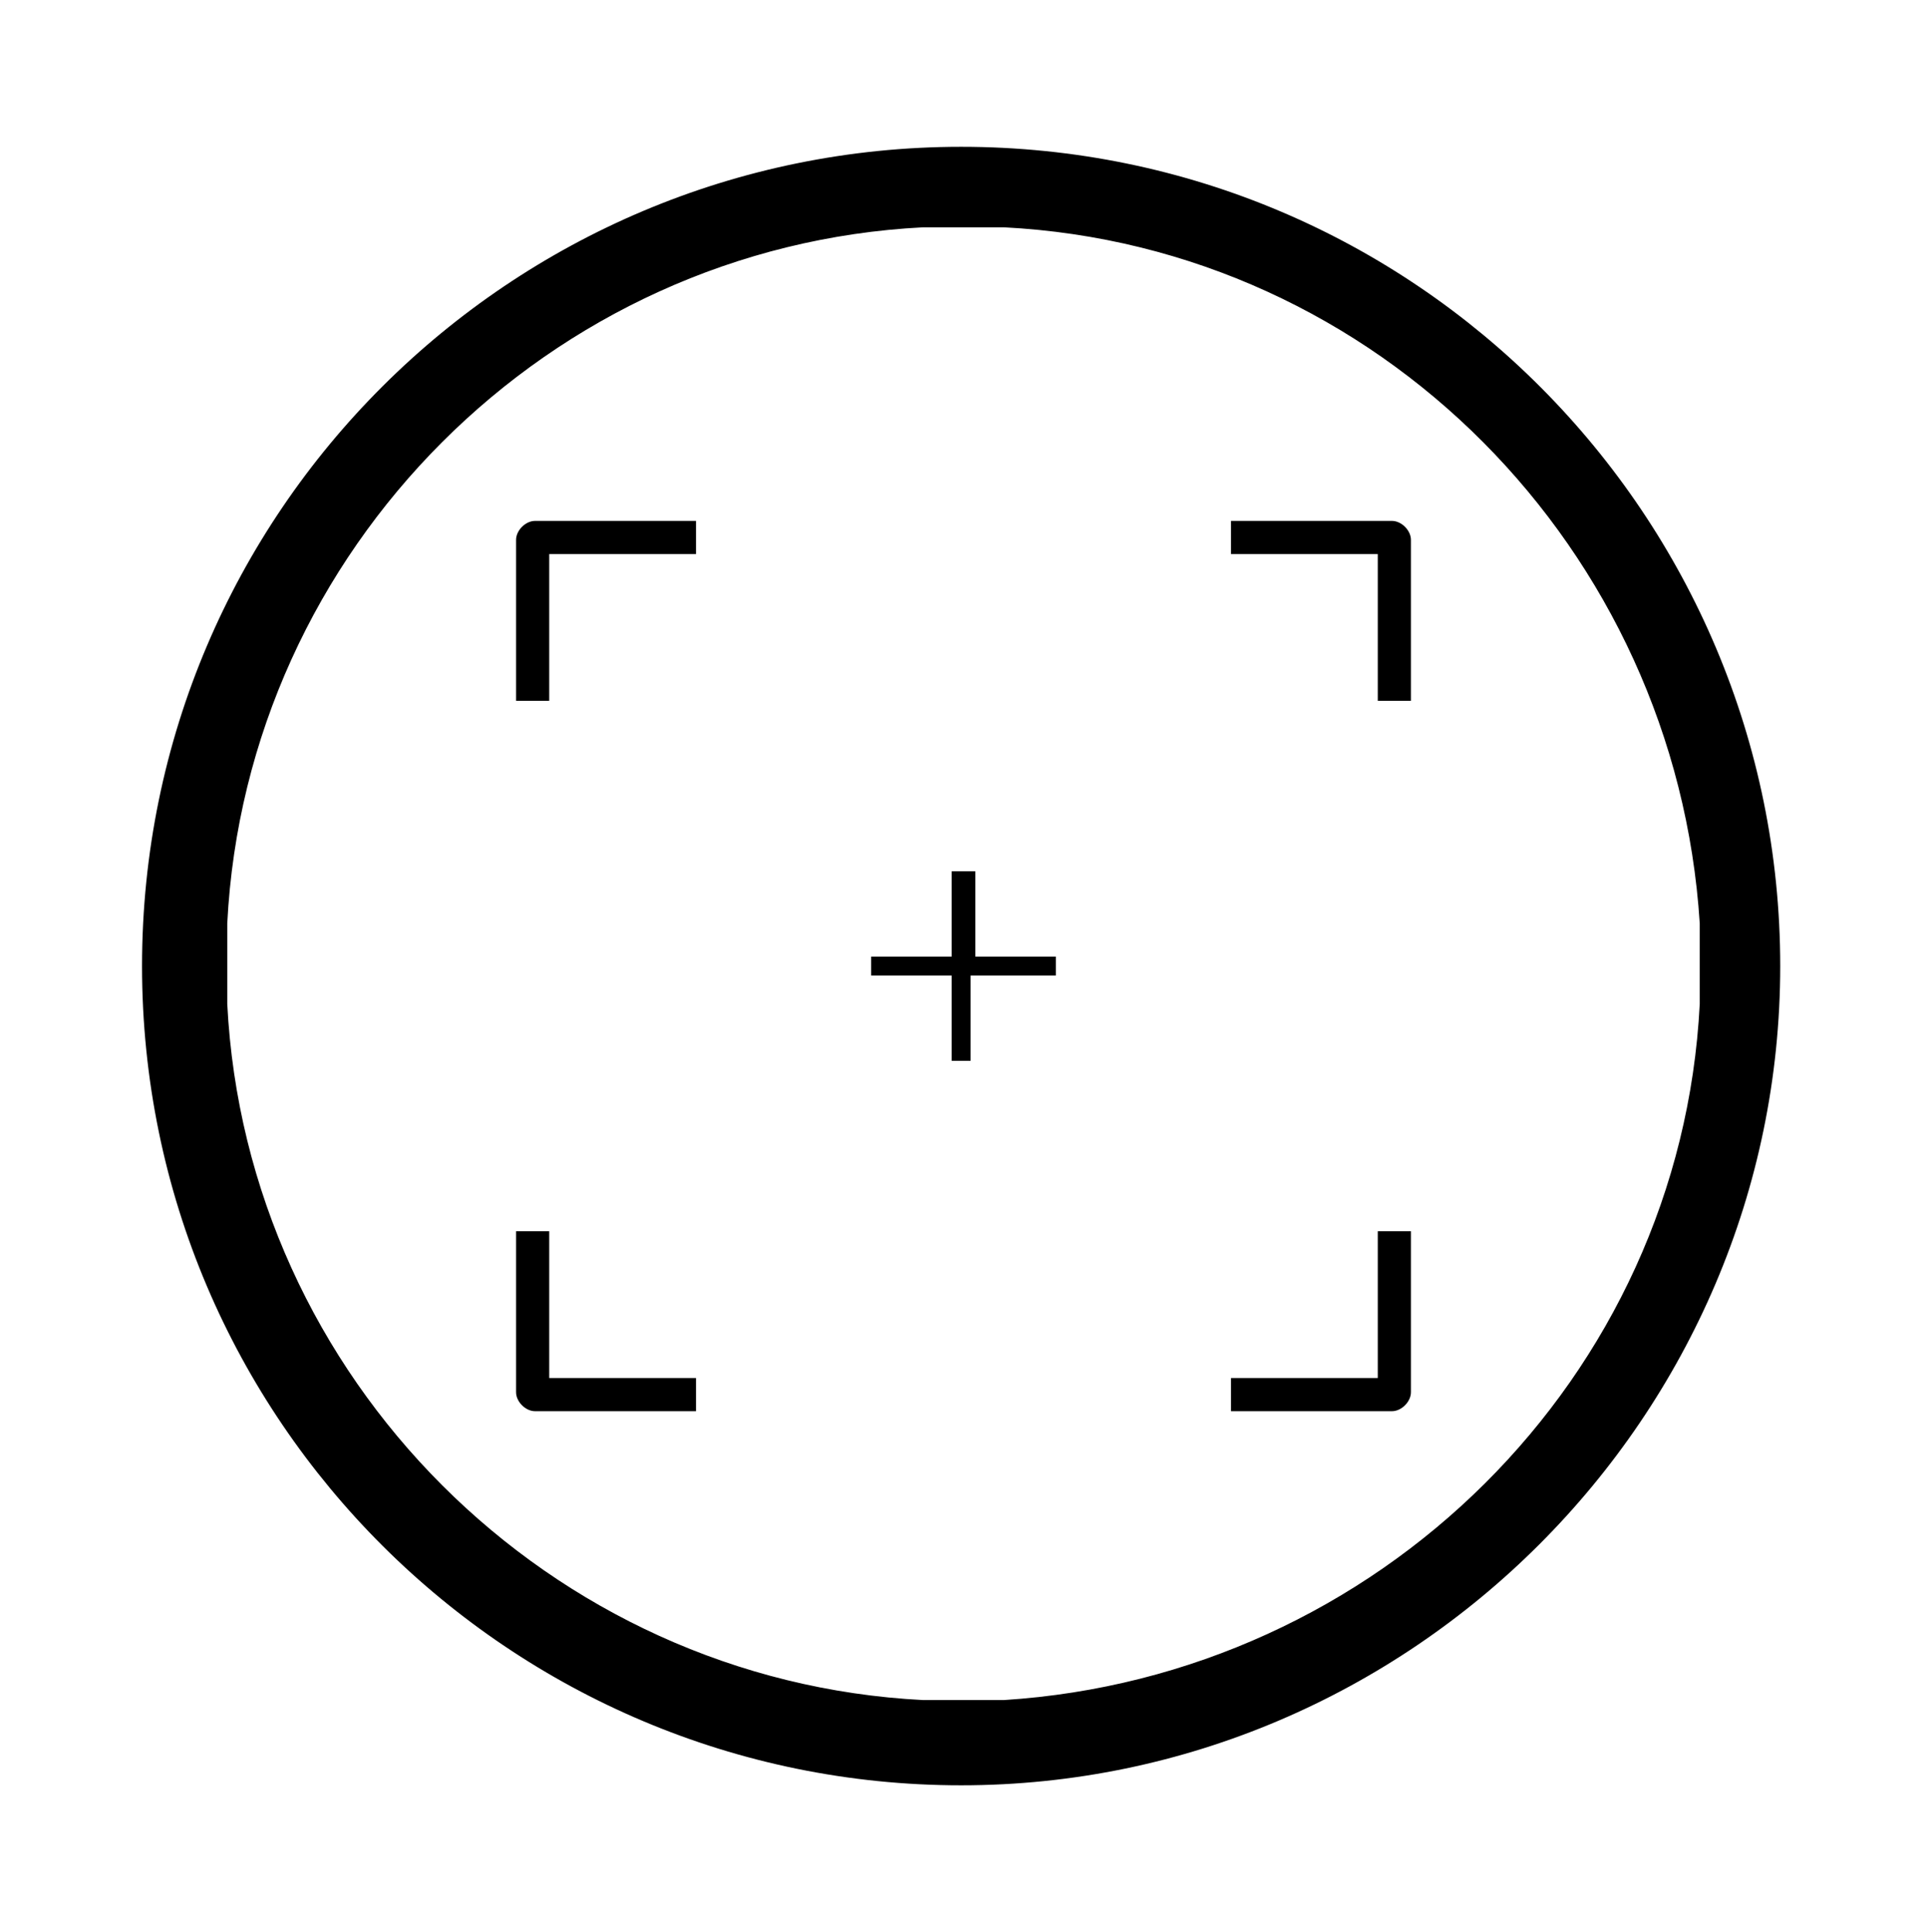
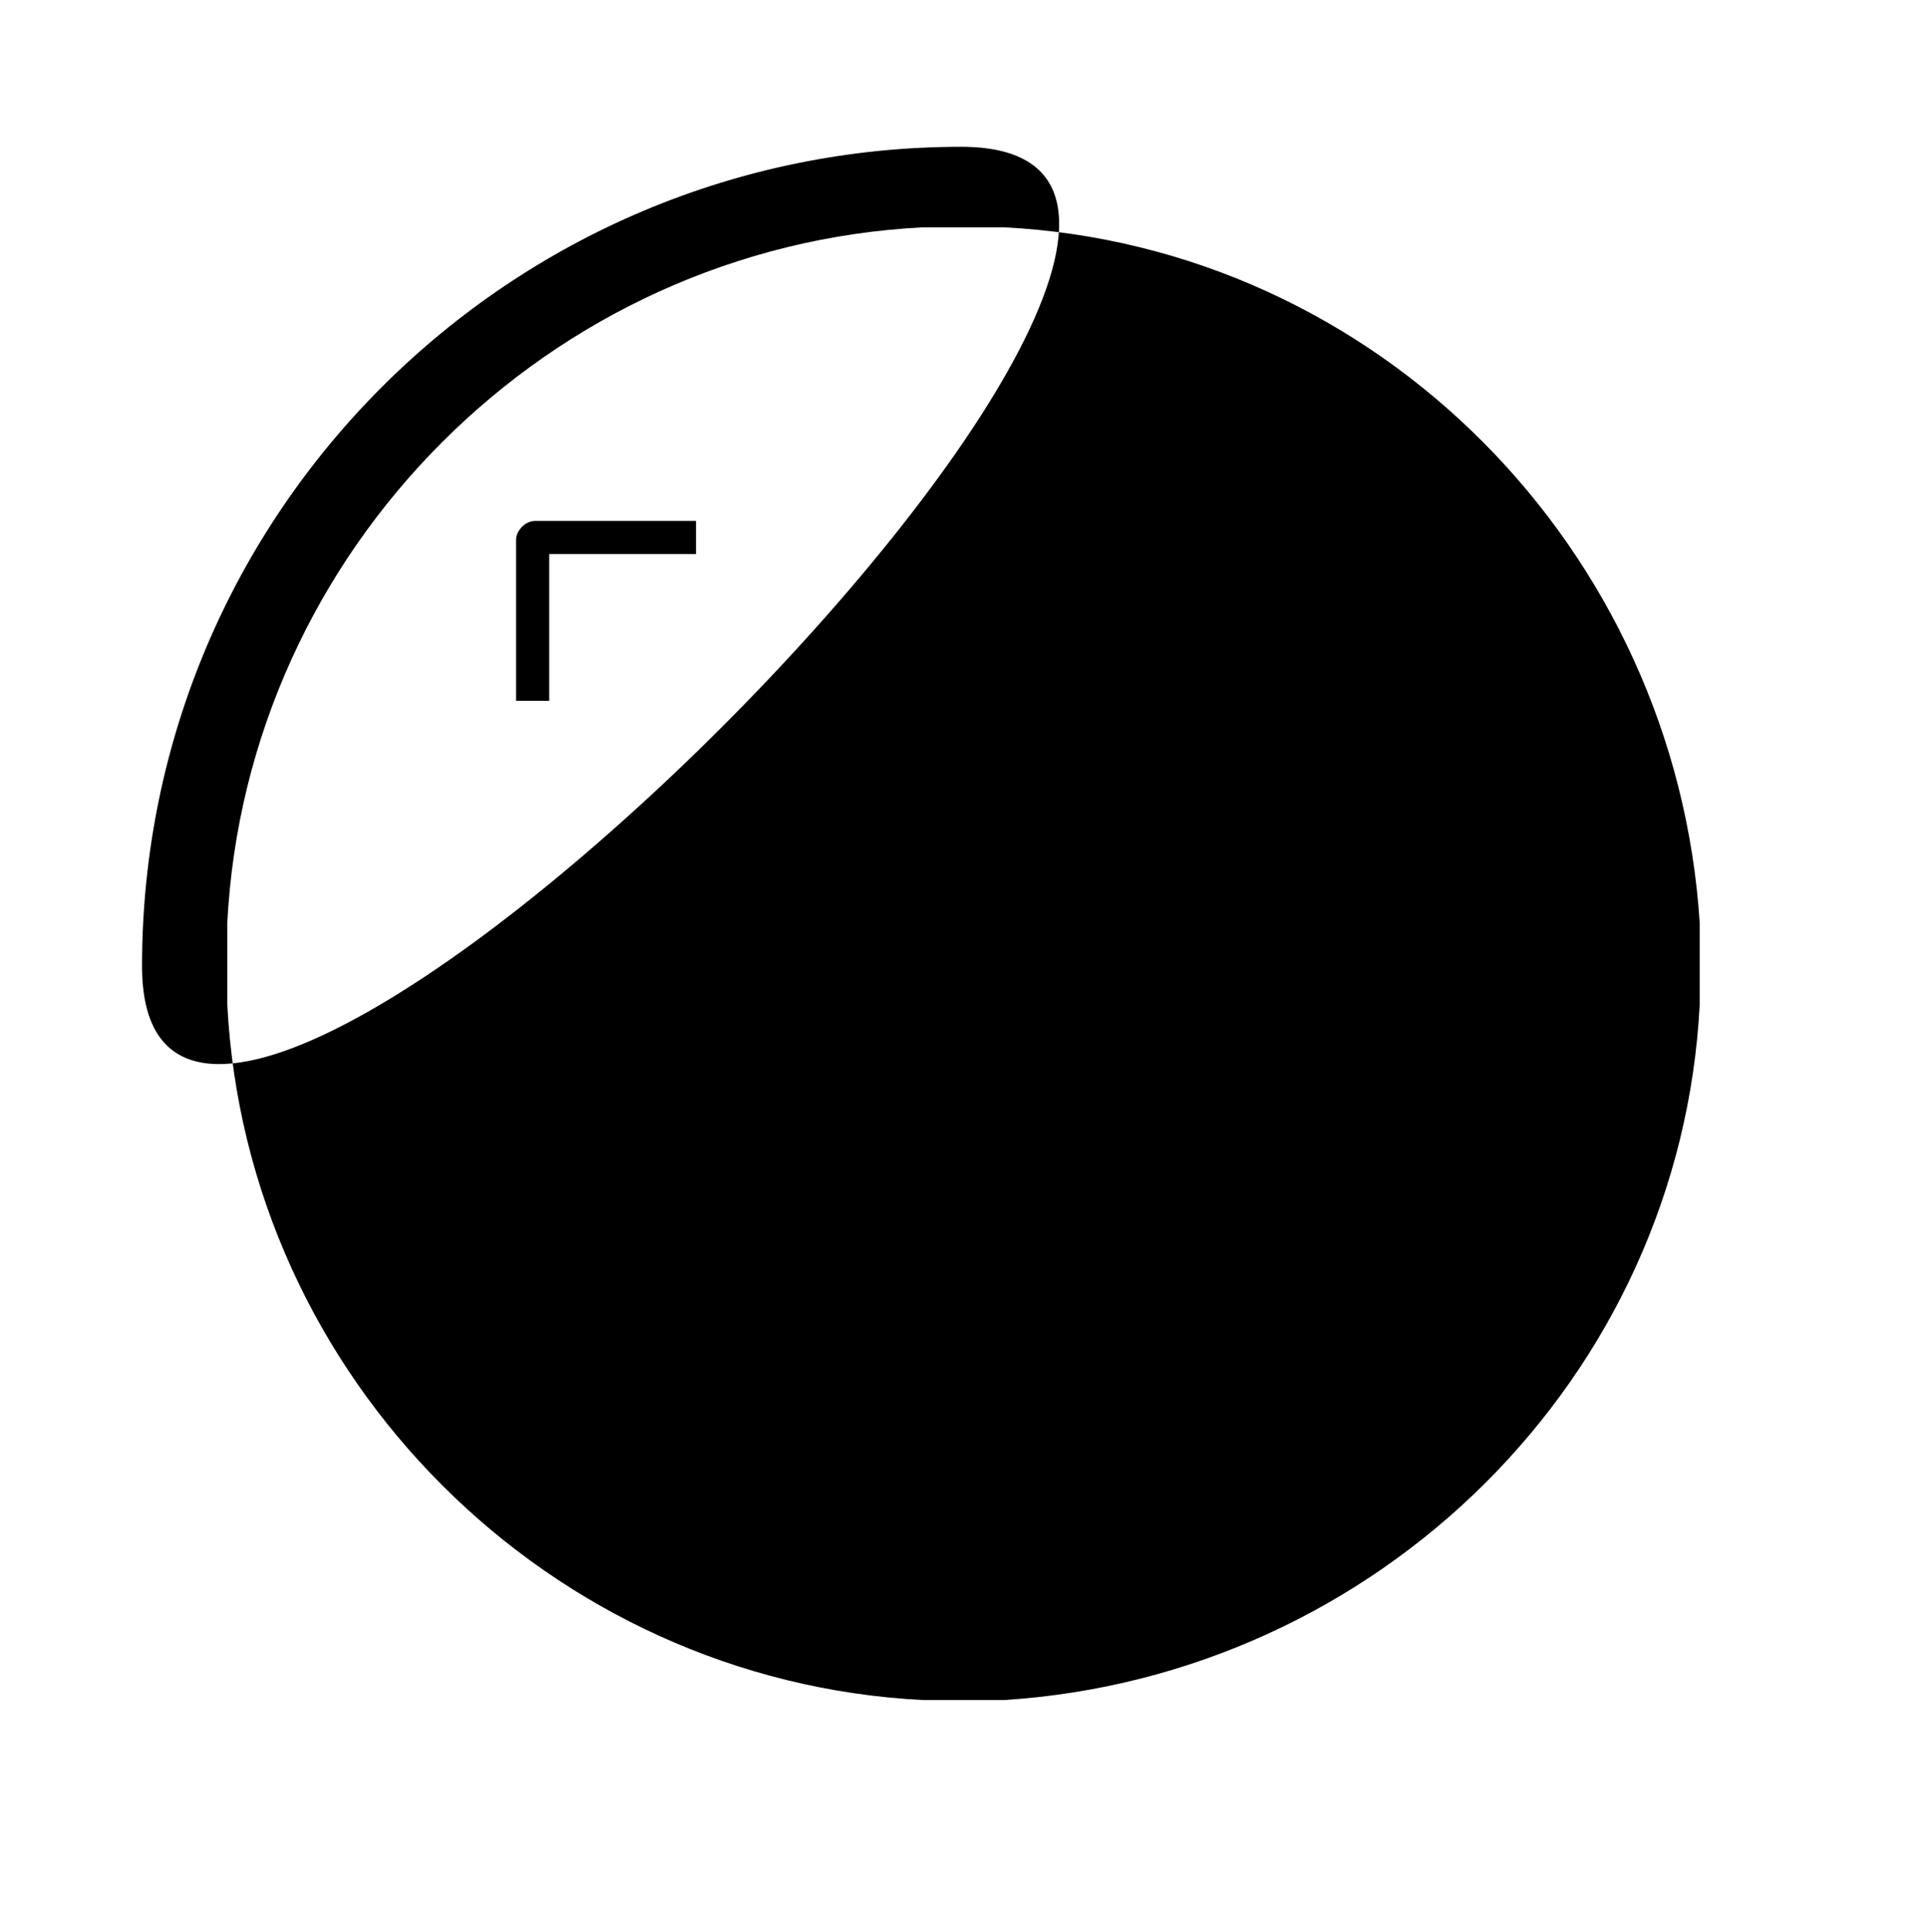
<svg xmlns="http://www.w3.org/2000/svg" version="1.1" viewBox="0 0 40.7 40.8">
  <defs />
-   <polygon points="20.6 20.2 20.6 18.4 20.1 18.4 20.1 20.2 18.4 20.2 18.4 20.6 20.1 20.6 20.1 22.4 20.5 22.4 20.5 20.6 22.3 20.6 22.3 20.2 20.6 20.2" />
-   <path d="M21.2,35.9h-1.7c-7.9-.4-14.3-6.8-14.7-14.7,0,0,0-1.7,0-1.7.4-7.9,6.8-14.3,14.7-14.7h1.7c7.9.4,14.2,6.8,14.7,14.7v1.7c-.4,7.9-6.8,14.2-14.7,14.7M20.3,3.1C10.8,3.1,3,10.8,3,20.4s7.8,17.3,17.3,17.3,17.3-7.8,17.3-17.3S29.9,3.1,20.3,3.1" />
+   <path d="M21.2,35.9h-1.7c-7.9-.4-14.3-6.8-14.7-14.7,0,0,0-1.7,0-1.7.4-7.9,6.8-14.3,14.7-14.7h1.7c7.9.4,14.2,6.8,14.7,14.7v1.7c-.4,7.9-6.8,14.2-14.7,14.7M20.3,3.1C10.8,3.1,3,10.8,3,20.4S29.9,3.1,20.3,3.1" />
  <path d="M29.1,29.1h-3.1v.7h3.4c.2,0,.4-.2.4-.4v-3.4h-.7s0,3.1,0,3.1Z" />
  <path d="M11.6,11.7h3.1v-.7h-3.4c-.2,0-.4.2-.4.4v3.4h.7s0-3.1,0-3.1Z" />
  <path d="M29.1,11.7v3.1h.7v-3.4c0-.2-.2-.4-.4-.4h-3.4v.7s3.1,0,3.1,0Z" />
  <path d="M11.6,29.1v-3.1h-.7v3.4c0,.2.2.4.4.4h3.4v-.7s-3.1,0-3.1,0Z" />
</svg>